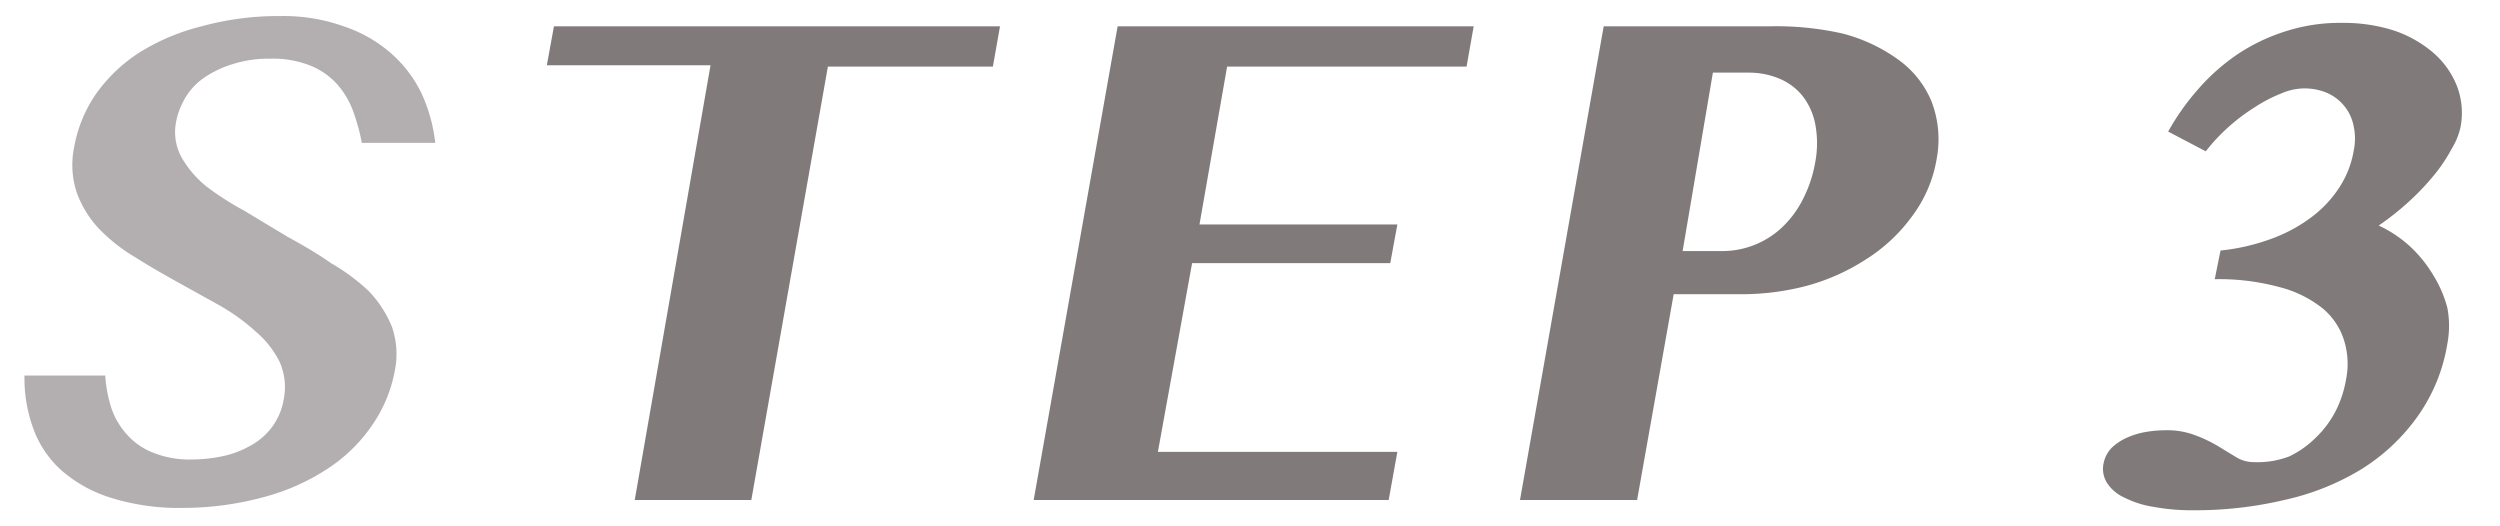
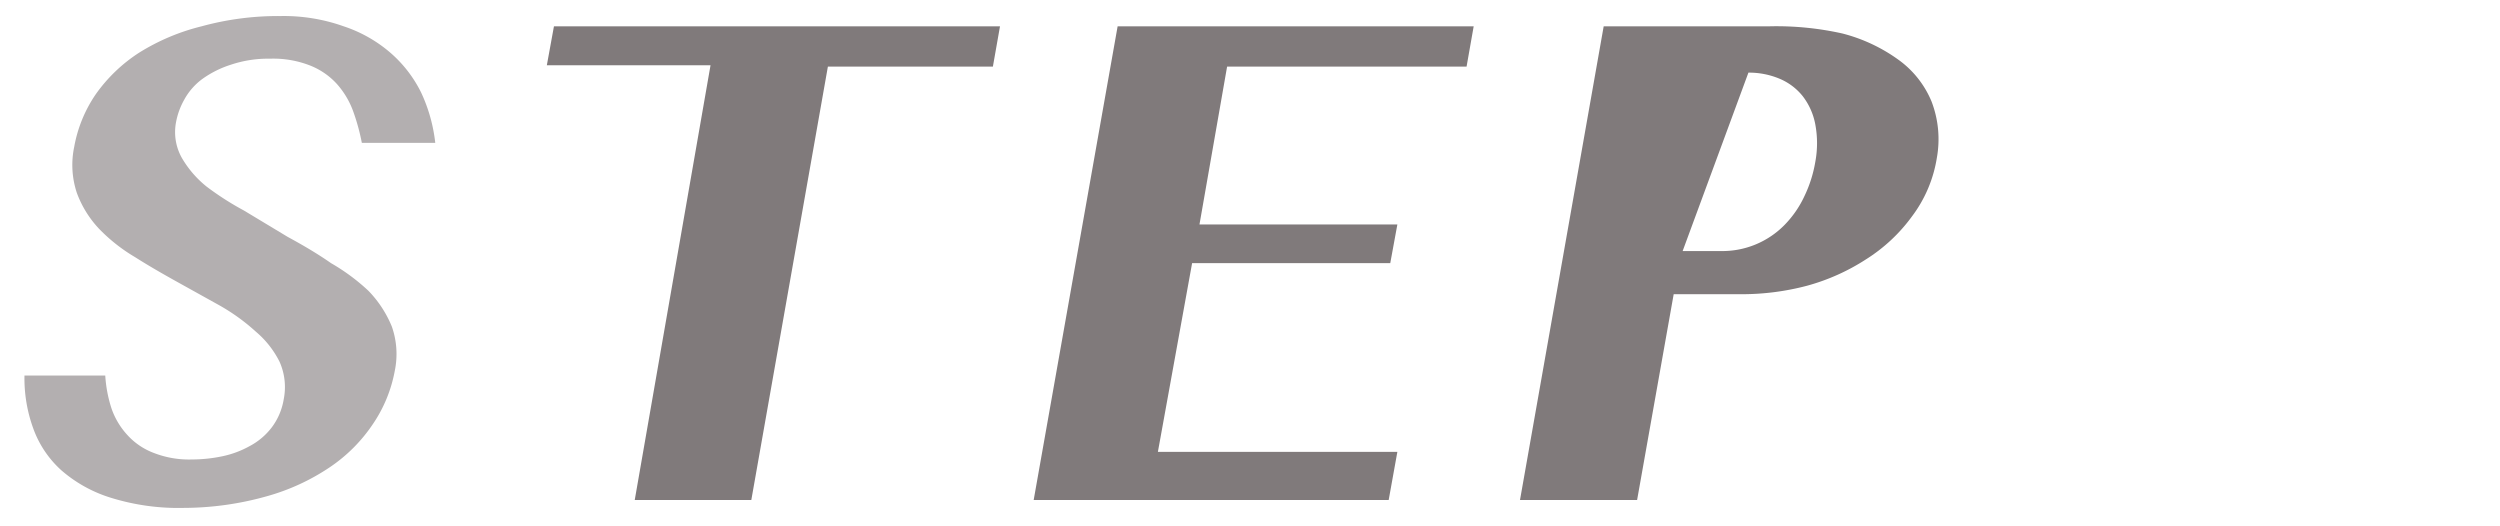
<svg xmlns="http://www.w3.org/2000/svg" viewBox="0 0 95 20">
  <defs>
    <style>.cls-1{fill:#b3afb0;}.cls-2{fill:#807a7b;}.cls-3{fill:none;}</style>
  </defs>
  <title>step3</title>
  <g id="レイヤー_2" data-name="レイヤー 2">
    <g id="contents">
      <path class="cls-1" d="M7,19.3a8.66,8.66,0,0,1-2.77-.38,5.19,5.19,0,0,1-1.9-1.05,3.93,3.93,0,0,1-1.07-1.6,5.55,5.55,0,0,1-.33-2H4a5,5,0,0,0,.24,1.26,2.87,2.87,0,0,0,.6,1,2.57,2.57,0,0,0,1,.68,3.69,3.69,0,0,0,1.45.25,5.69,5.69,0,0,0,1.15-.12,3.67,3.67,0,0,0,1.05-.39,2.55,2.55,0,0,0,.83-.7,2.42,2.42,0,0,0,.46-1.07,2.36,2.36,0,0,0-.16-1.44,3.61,3.61,0,0,0-.89-1.13,7.64,7.64,0,0,0-1.38-1l-1.62-.9c-.54-.3-1.08-.61-1.6-.94A6.48,6.48,0,0,1,3.77,8.7a4,4,0,0,1-.85-1.37,3.36,3.36,0,0,1-.1-1.75,5.14,5.14,0,0,1,.82-2A6,6,0,0,1,5.29,2a8.16,8.16,0,0,1,2.37-1,11,11,0,0,1,3-.39,6.79,6.79,0,0,1,2.4.39,5.23,5.23,0,0,1,1.77,1A4.82,4.82,0,0,1,16,3.51a6.08,6.08,0,0,1,.54,1.92H13.75a7.94,7.94,0,0,0-.34-1.23,3.21,3.21,0,0,0-.6-1,2.73,2.73,0,0,0-1-.7,3.83,3.83,0,0,0-1.54-.27,4.46,4.46,0,0,0-1.5.23A3.86,3.86,0,0,0,7.69,3,2.41,2.41,0,0,0,7,3.79a2.75,2.75,0,0,0-.31.85A2,2,0,0,0,6.91,6a3.94,3.94,0,0,0,.94,1.09A11,11,0,0,0,9.27,8L10.93,9c.57.31,1.12.63,1.65,1A7.68,7.68,0,0,1,14,11.05a4.27,4.27,0,0,1,.89,1.36A3.15,3.15,0,0,1,15,14.1a5.3,5.3,0,0,1-.82,2,6,6,0,0,1-1.64,1.65,8.24,8.24,0,0,1-2.41,1.11A11.71,11.71,0,0,1,7,19.3Z" />
      <path class="cls-2" d="M38,1l-.27,1.53H31.46L28.55,19H24.12L27,2.48H20.78L21.05,1Z" />
      <path class="cls-2" d="M56,1l-.27,1.53H46.63l-1.05,6H53.1L52.83,10H45.3L44,17.17H53.1L52.77,19H39.28L42.47,1Z" />
-       <path class="cls-2" d="M60.94,1h6.3A11.5,11.5,0,0,1,70,1.27a6.3,6.3,0,0,1,2.14,1,3.69,3.69,0,0,1,1.26,1.59A4,4,0,0,1,73.6,6a5,5,0,0,1-.95,2.23A6.32,6.32,0,0,1,70.9,9.86a8,8,0,0,1-2.24,1,9.73,9.73,0,0,1-2.44.32H63.6L62.21,19H57.76Zm3,8.54h1.45a3.31,3.31,0,0,0,2.43-1,3.92,3.92,0,0,0,.75-1.09,4.85,4.85,0,0,0,.41-1.29,3.89,3.89,0,0,0,0-1.44,2.51,2.51,0,0,0-.48-1.07,2.23,2.23,0,0,0-.88-.66,3,3,0,0,0-1.18-.23H65.09Z" />
-       <path class="cls-2" d="M84.38,9.52a7.89,7.89,0,0,0,1.86-.42,5.85,5.85,0,0,0,1.53-.8,4.41,4.41,0,0,0,1.1-1.14,3.65,3.65,0,0,0,.57-1.43,2.23,2.23,0,0,0,0-.93,1.72,1.72,0,0,0-.34-.75,1.74,1.74,0,0,0-.65-.51,2.19,2.19,0,0,0-.92-.18,2.23,2.23,0,0,0-.84.19,5.49,5.49,0,0,0-1,.52,7.23,7.23,0,0,0-1,.75,6.91,6.91,0,0,0-.87.93L82.39,5A9.25,9.25,0,0,1,83.52,3.4,7.77,7.77,0,0,1,85,2.08a7.13,7.13,0,0,1,1.82-.88A6.69,6.69,0,0,1,89,.87a6.25,6.25,0,0,1,2,.3A4.52,4.52,0,0,1,92.46,2a3.26,3.26,0,0,1,.9,1.26,2.85,2.85,0,0,1,.14,1.57,2.65,2.65,0,0,1-.34.83,5.93,5.93,0,0,1-.67,1,9.5,9.5,0,0,1-.95,1,10.22,10.22,0,0,1-1.15.91,4.75,4.75,0,0,1,1.21.81,5,5,0,0,1,.89,1.12A4.47,4.47,0,0,1,93,11.7a3.66,3.66,0,0,1,0,1.36,6.58,6.58,0,0,1-1.15,2.79,7.44,7.44,0,0,1-2.15,2A9.53,9.53,0,0,1,86.8,19a14.69,14.69,0,0,1-3.42.39,8,8,0,0,1-1.55-.13,3.69,3.69,0,0,1-1.12-.36,1.52,1.52,0,0,1-.65-.56,1,1,0,0,1-.13-.7,1.19,1.19,0,0,1,.32-.63,2.07,2.07,0,0,1,.6-.39,3,3,0,0,1,.72-.21,4.51,4.51,0,0,1,.7-.06,3,3,0,0,1,1.15.19,5.29,5.29,0,0,1,.86.41l.69.42a1.28,1.28,0,0,0,.69.19A3.34,3.34,0,0,0,87,17.34a3.67,3.67,0,0,0,1-.71,3.84,3.84,0,0,0,.75-1,4.2,4.2,0,0,0,.4-1.21,3,3,0,0,0-.08-1.5,2.57,2.57,0,0,0-.82-1.21,4.36,4.36,0,0,0-1.63-.8,8.7,8.7,0,0,0-2.46-.3Z" />
+       <path class="cls-2" d="M60.94,1h6.3A11.5,11.5,0,0,1,70,1.27a6.3,6.3,0,0,1,2.14,1,3.69,3.69,0,0,1,1.26,1.59A4,4,0,0,1,73.6,6a5,5,0,0,1-.95,2.23A6.32,6.32,0,0,1,70.9,9.86a8,8,0,0,1-2.24,1,9.73,9.73,0,0,1-2.44.32H63.6L62.21,19H57.76Zm3,8.54h1.45a3.31,3.31,0,0,0,2.43-1,3.92,3.92,0,0,0,.75-1.09,4.85,4.85,0,0,0,.41-1.29,3.89,3.89,0,0,0,0-1.44,2.51,2.51,0,0,0-.48-1.07,2.23,2.23,0,0,0-.88-.66,3,3,0,0,0-1.18-.23Z" />
      <rect class="cls-3" width="95" height="20" />
    </g>
  </g>
</svg>